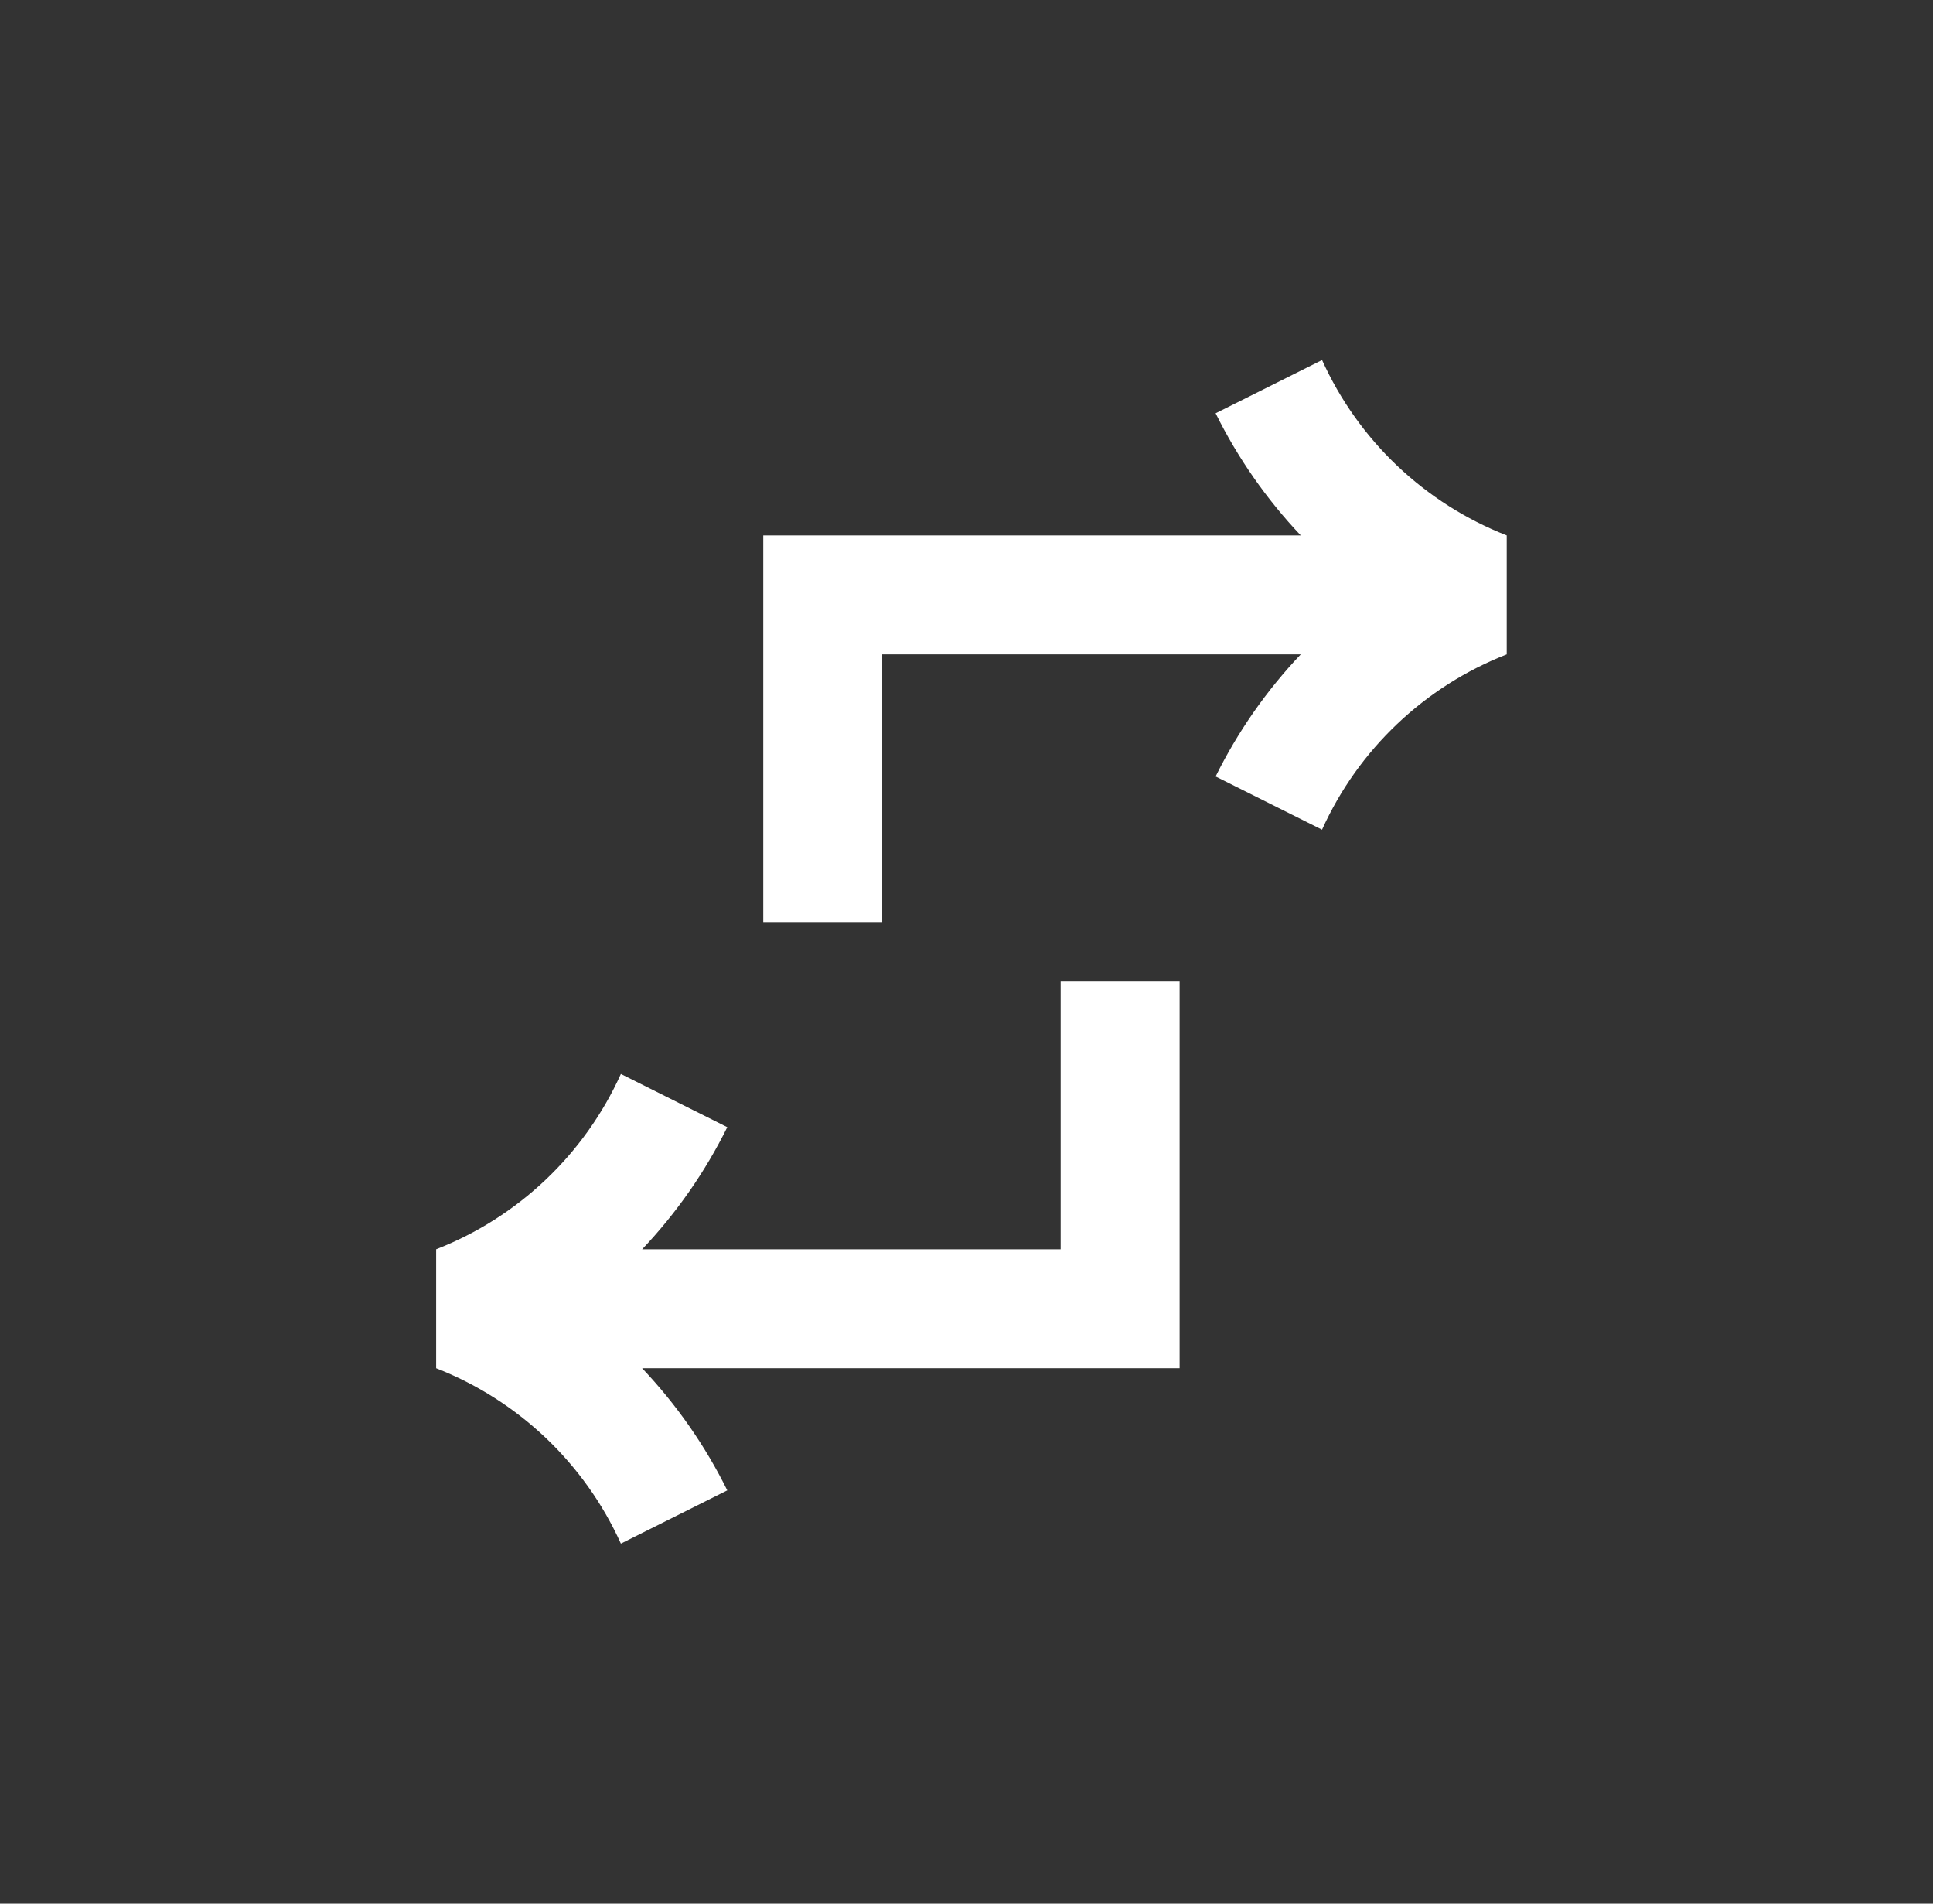
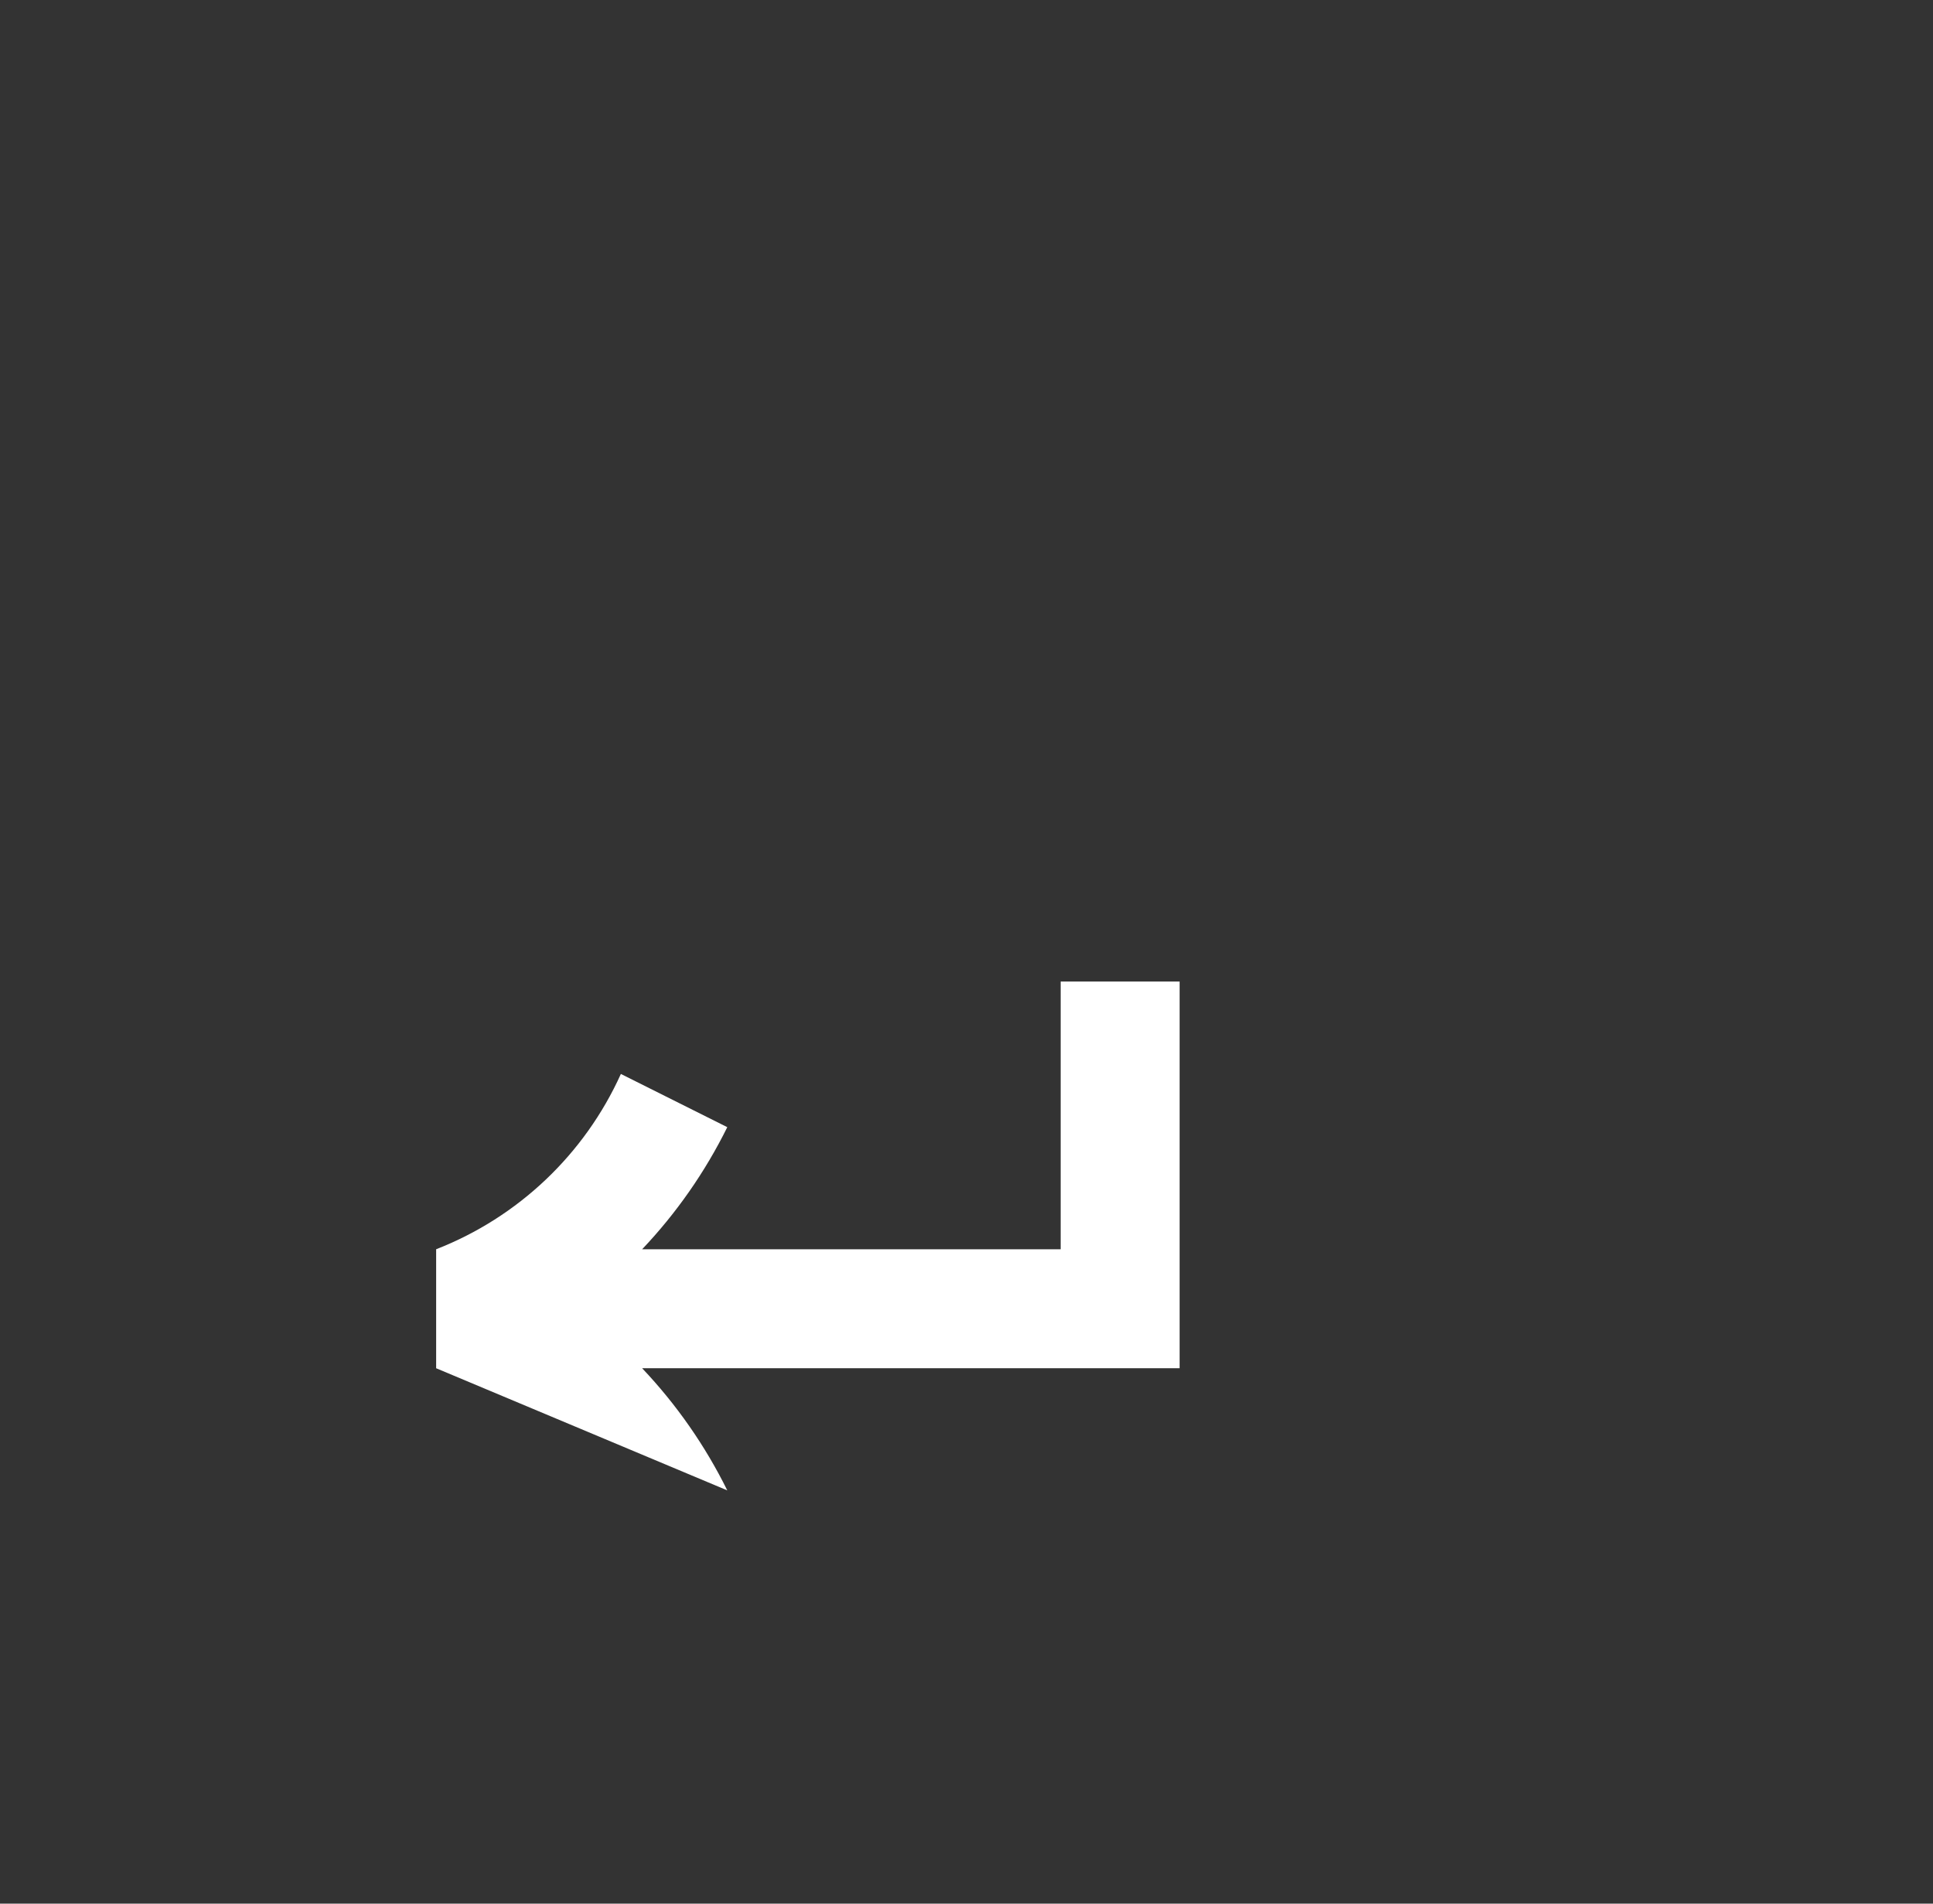
<svg xmlns="http://www.w3.org/2000/svg" width="65" height="64" viewBox="0 0 65 64" fill="none">
  <rect x="0" y="0" width="65" height="64" fill="#333333" stroke="none" />
-   <path d="M44.456 12.105L40.877 13.894C41.621 15.398 42.586 16.782 43.74 18H25.666V31H29.666V22H43.74C42.586 23.217 41.62 24.601 40.877 26.105L44.455 27.894C45.676 25.193 47.906 23.078 50.666 22V18C47.906 16.921 45.677 14.805 44.456 12.105Z" fill="white" />
-   <path d="M35.666 42H21.593C22.747 40.783 23.712 39.399 24.456 37.895L20.878 36.106C19.657 38.807 17.427 40.922 14.666 42V46C17.427 47.079 19.656 49.194 20.878 51.895L24.456 50.106C23.712 48.602 22.747 47.218 21.593 46H39.666V33H35.666V42Z" fill="white" />
+   <path d="M35.666 42H21.593C22.747 40.783 23.712 39.399 24.456 37.895L20.878 36.106C19.657 38.807 17.427 40.922 14.666 42V46L24.456 50.106C23.712 48.602 22.747 47.218 21.593 46H39.666V33H35.666V42Z" fill="white" />
</svg>